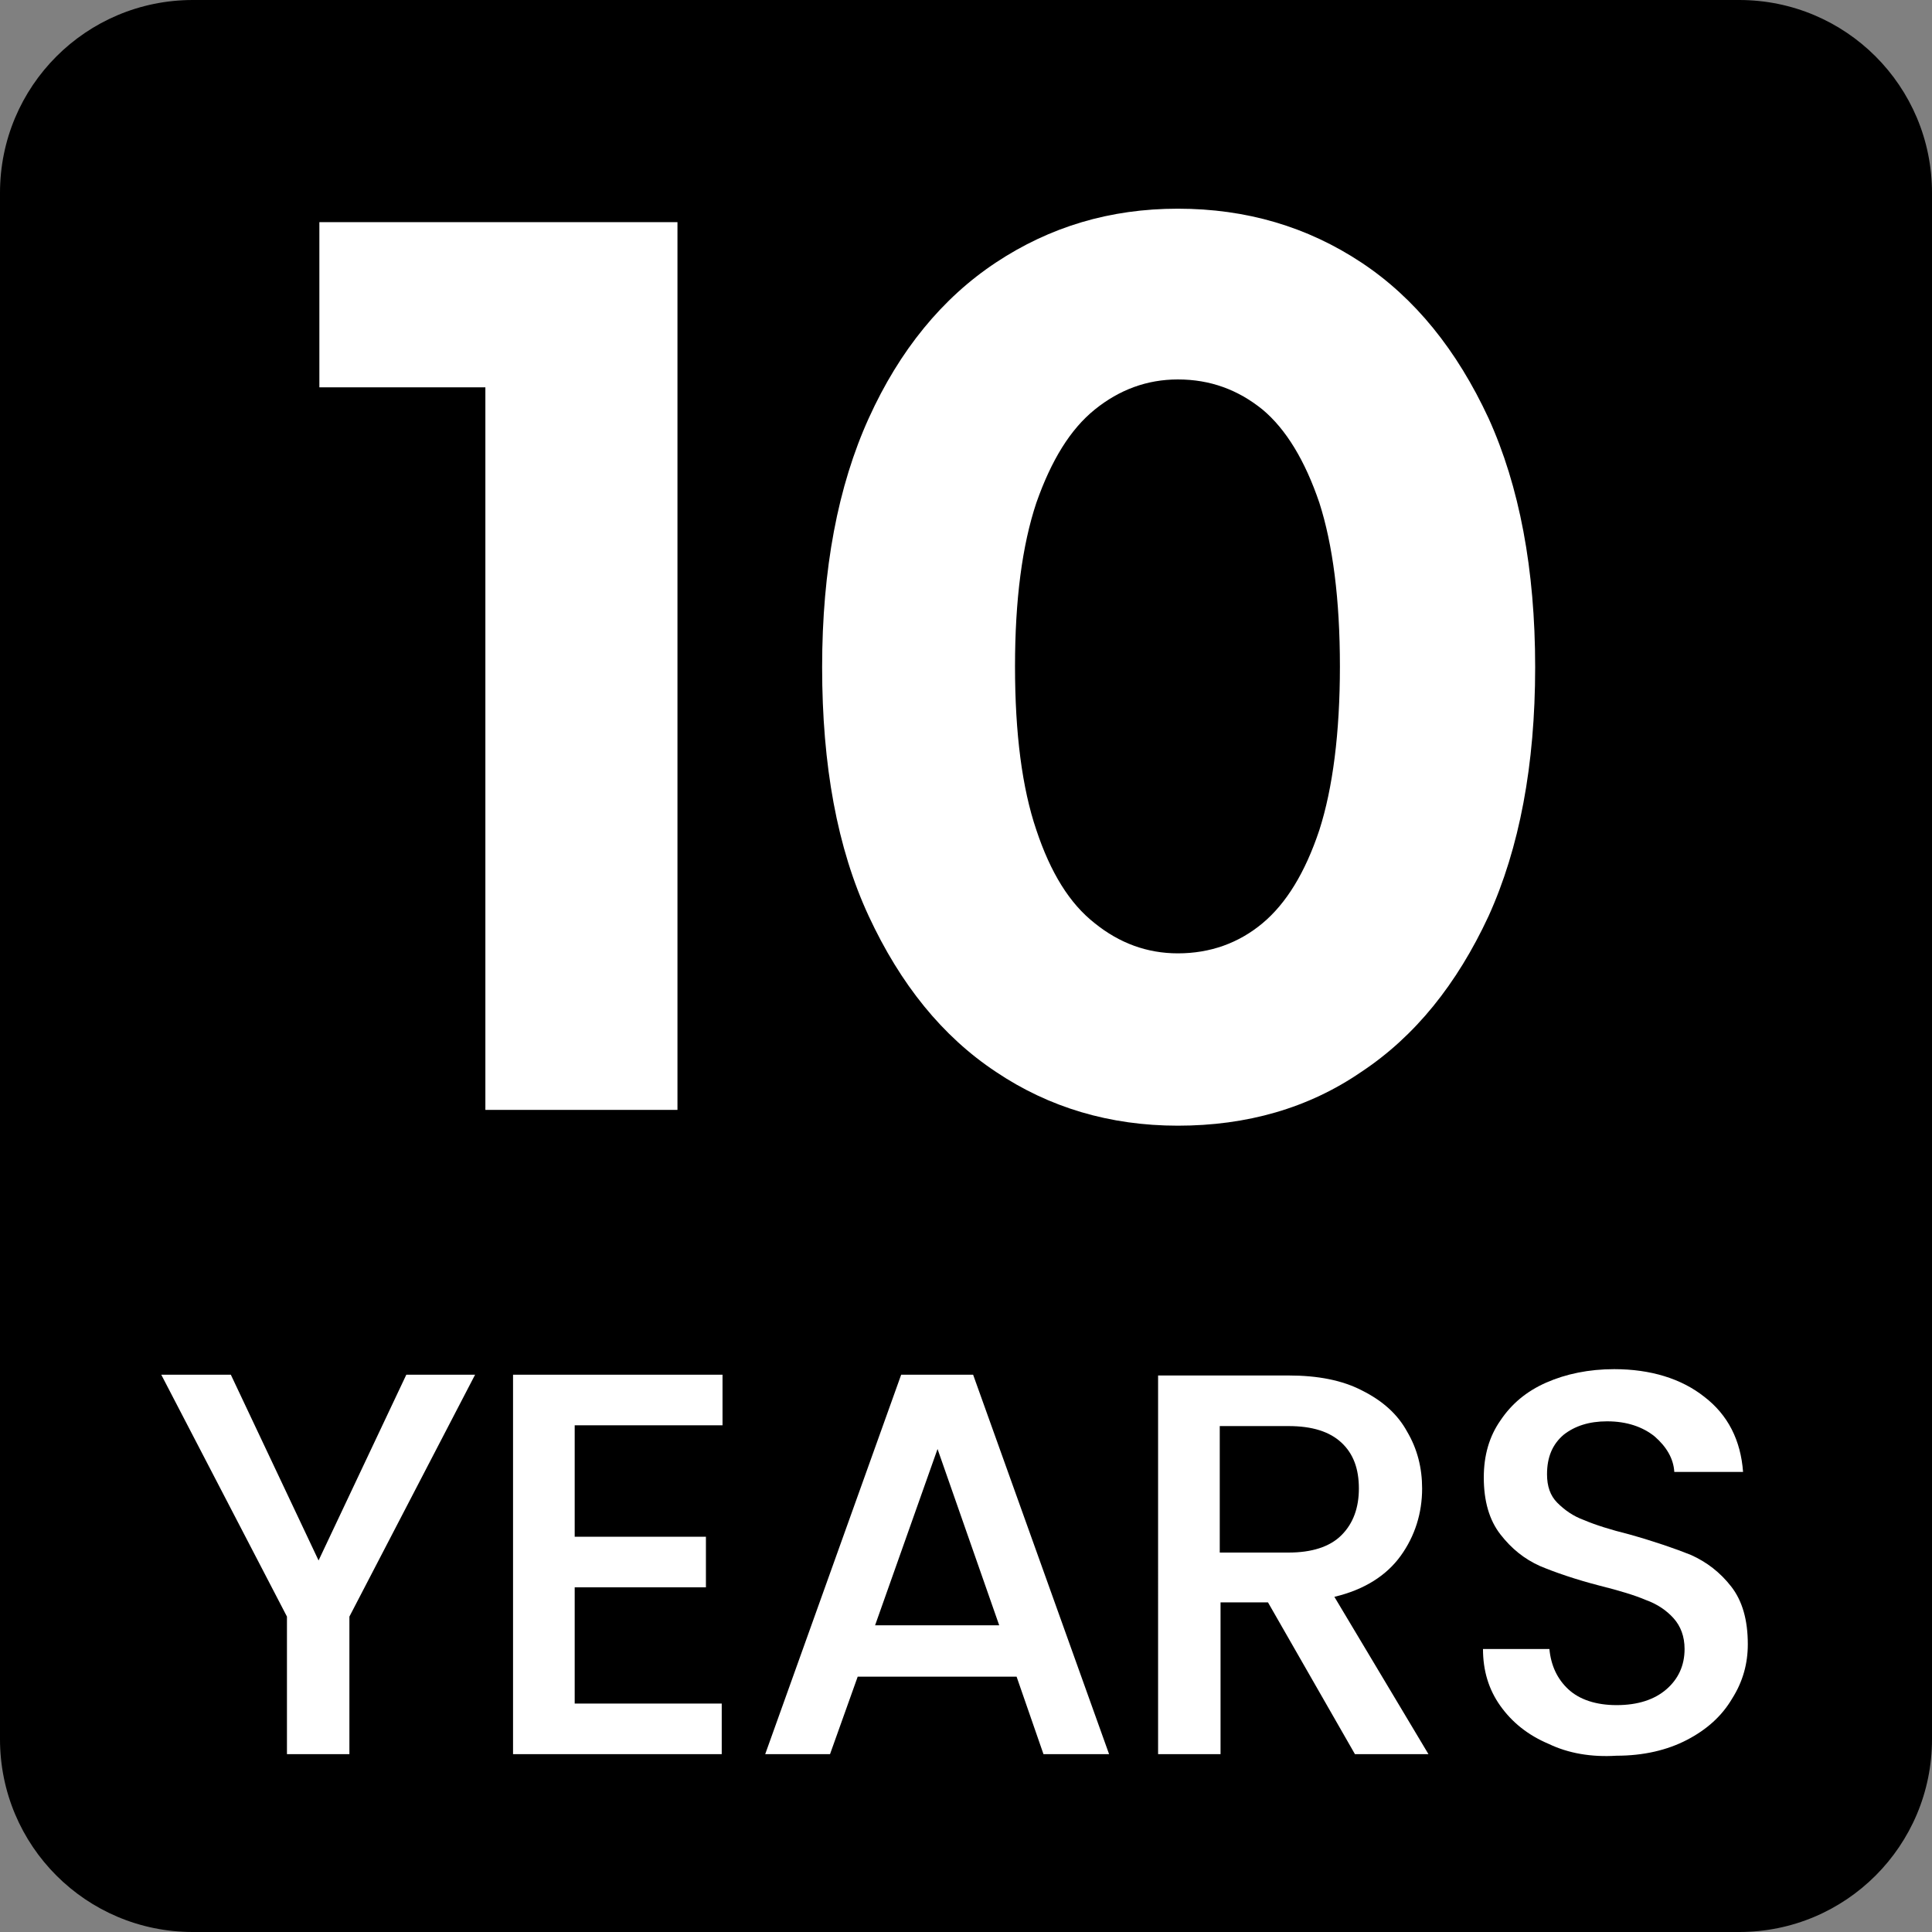
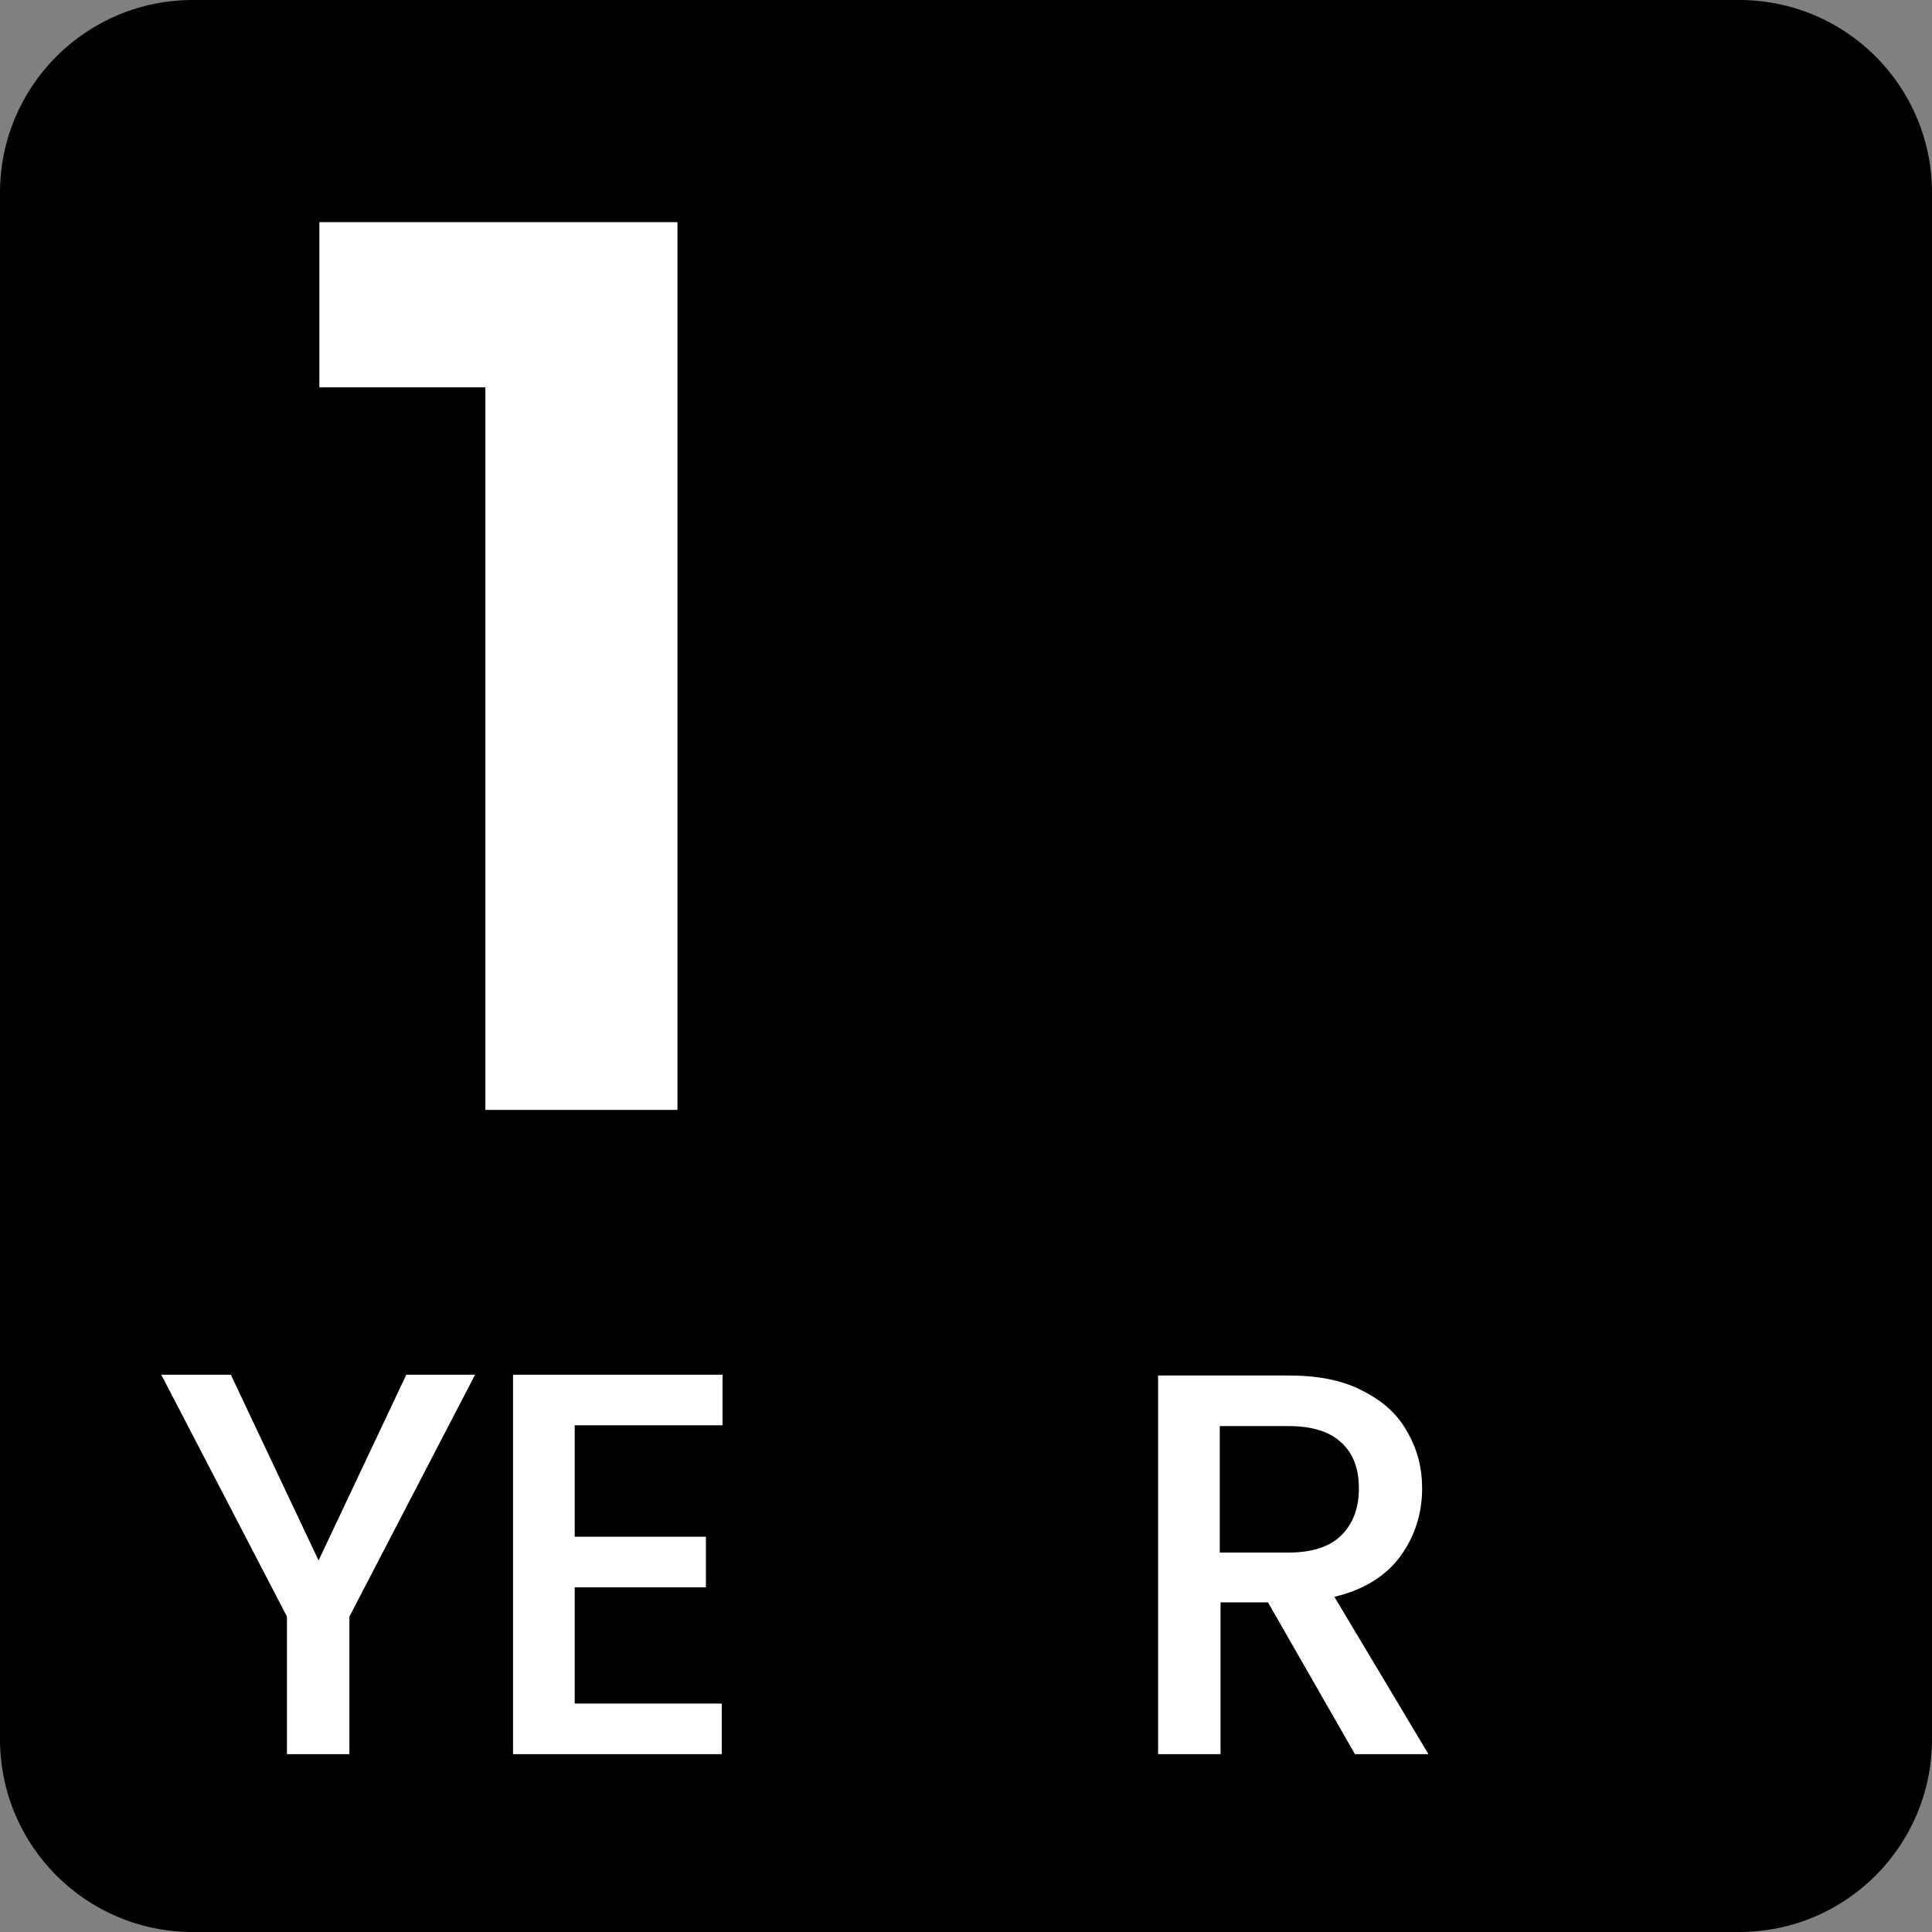
<svg xmlns="http://www.w3.org/2000/svg" version="1.1" id="Ebene_1" x="0px" y="0px" viewBox="0 0 244.4 244.4" style="enable-background:new 0 0 244.4 244.4;" xml:space="preserve">
  <rect x="0" y="0" width="244.4" height="244.4" fill="#808080" stroke="none" />
  <style type="text/css">
	.st0{fill:#FFFFFF;}
</style>
  <path d="M24.4,0C10.9,0,0,10.9,0,24.4V220c0,13.5,10.9,24.4,24.4,24.4H220c13.5,0,24.4-10.9,24.4-24.4V24.4  C244.4,10.9,233.5,0,220,0H24.4z" />
  <g>
    <path class="st0" d="M60.1,173.9l-15.9,30.6v17.4h-7.9v-17.4l-15.9-30.6h8.8l11.1,23.5l11.1-23.5H60.1z" />
    <path class="st0" d="M72.7,180.3v14.1h16.6v6.4H72.7v14.7h18.6v6.4H64.9v-48h26.5v6.4L72.7,180.3L72.7,180.3z" />
-     <path class="st0" d="M128.6,212.1h-20.1l-3.5,9.8h-8.2l17.2-48h9.1l17.2,48H132L128.6,212.1z M126.4,205.6l-7.8-22.3l-7.9,22.3   H126.4z" />
    <path class="st0" d="M171.4,221.9l-11-19.2h-6v19.2h-7.9V174H163c3.7,0,6.8,0.6,9.3,1.9c2.6,1.3,4.5,3,5.7,5.2   c1.3,2.2,1.9,4.6,1.9,7.2c0,3.1-0.9,6-2.7,8.5s-4.6,4.3-8.4,5.2l11.9,19.9L171.4,221.9L171.4,221.9z M154.3,196.4h8.7   c2.9,0,5.2-0.7,6.7-2.2s2.2-3.5,2.2-5.9c0-2.5-0.7-4.4-2.2-5.8c-1.5-1.4-3.7-2.1-6.7-2.1h-8.7V196.4z" />
-     <path class="st0" d="M195.9,220.6c-2.6-1.1-4.6-2.7-6.1-4.8s-2.2-4.5-2.2-7.2h8.4c0.2,2.1,1,3.8,2.4,5.1s3.5,2,6.1,2   c2.7,0,4.8-0.7,6.3-2s2.3-3,2.3-5.1c0-1.6-0.5-2.9-1.4-3.9s-2.1-1.8-3.5-2.3c-1.4-0.6-3.4-1.2-5.8-1.8c-3.1-0.8-5.7-1.7-7.6-2.5   c-2-0.9-3.6-2.2-5-4s-2.1-4.2-2.1-7.2c0-2.8,0.7-5.2,2.1-7.2c1.4-2.1,3.3-3.7,5.8-4.8s5.4-1.7,8.6-1.7c4.6,0,8.5,1.2,11.4,3.5   c3,2.3,4.6,5.5,4.9,9.5h-8.7c-0.1-1.7-1-3.2-2.5-4.5c-1.5-1.2-3.5-1.9-6-1.9c-2.3,0-4.1,0.6-5.5,1.7c-1.4,1.2-2.1,2.8-2.1,5   c0,1.5,0.4,2.7,1.3,3.6c0.9,0.9,2,1.7,3.4,2.2c1.4,0.6,3.3,1.2,5.7,1.8c3.2,0.9,5.8,1.8,7.8,2.6c2,0.9,3.7,2.2,5.1,4   c1.4,1.8,2.1,4.2,2.1,7.3c0,2.4-0.6,4.7-2,6.9c-1.3,2.2-3.2,3.9-5.7,5.2s-5.5,2-8.9,2C201.3,222.3,198.4,221.8,195.9,220.6z" />
  </g>
  <g>
    <g>
      <path class="st0" d="M61.4,140.5V37.8L71.9,49H40.4V28.1h45.3v112.3H61.4z" />
-       <path class="st0" d="M149,142.4c-8.6,0-16.3-2.3-23-6.8c-6.8-4.5-12.1-11.1-16.1-19.7c-4-8.6-5.9-19.1-5.9-31.5    c0-12.4,2-22.9,5.9-31.5c3.9-8.6,9.3-15.2,16.1-19.7c6.8-4.5,14.4-6.8,23-6.8c8.7,0,16.4,2.3,23.2,6.8    c6.8,4.5,12.1,11.1,16.1,19.7c3.9,8.6,5.9,19.1,5.9,31.5c0,12.4-2,22.9-5.9,31.5c-4,8.6-9.3,15.2-16.1,19.7    C165.5,140.2,157.7,142.4,149,142.4z M149,120.6c4.1,0,7.7-1.3,10.7-3.8c3-2.5,5.4-6.4,7.2-11.8c1.7-5.3,2.6-12.3,2.6-20.7    c0-8.5-0.9-15.4-2.6-20.7c-1.8-5.3-4.2-9.3-7.2-11.8c-3.1-2.5-6.6-3.8-10.7-3.8c-3.9,0-7.4,1.3-10.5,3.8    c-3.1,2.5-5.5,6.4-7.4,11.8c-1.8,5.4-2.7,12.3-2.7,20.7c0,8.5,0.9,15.4,2.7,20.7c1.8,5.4,4.2,9.3,7.4,11.8    C141.6,119.3,145.1,120.6,149,120.6z" />
    </g>
  </g>
</svg>